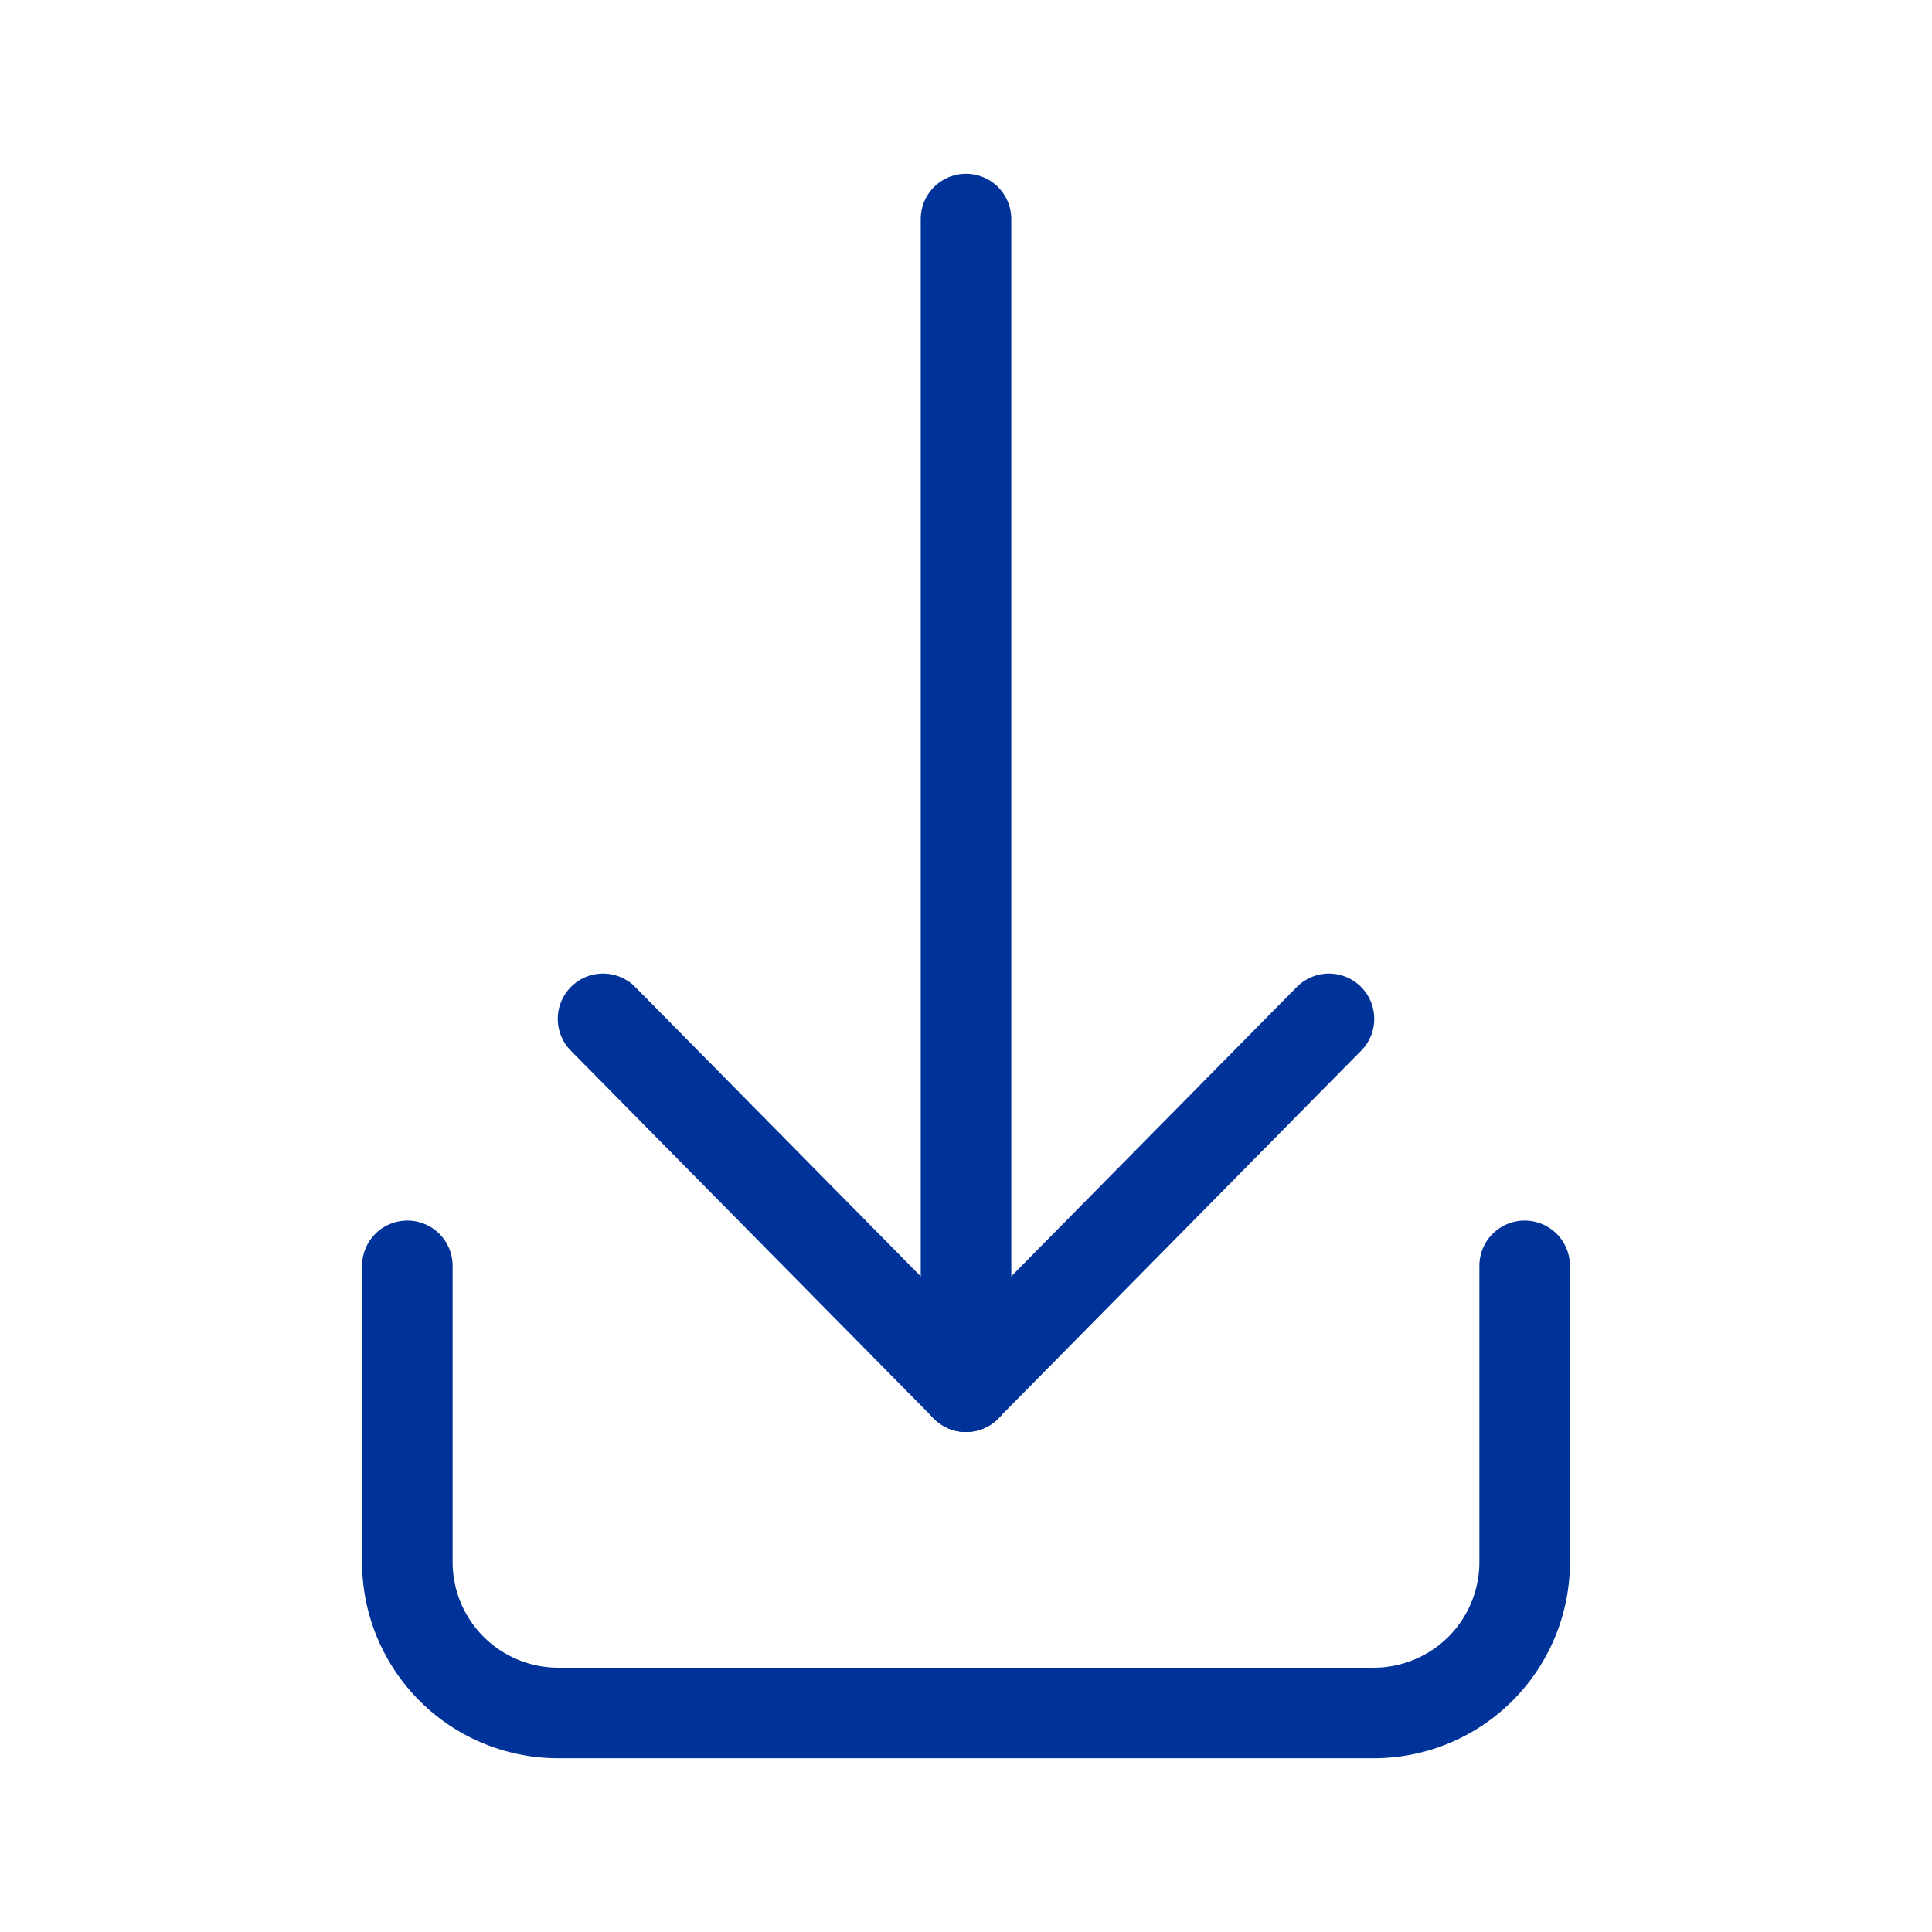
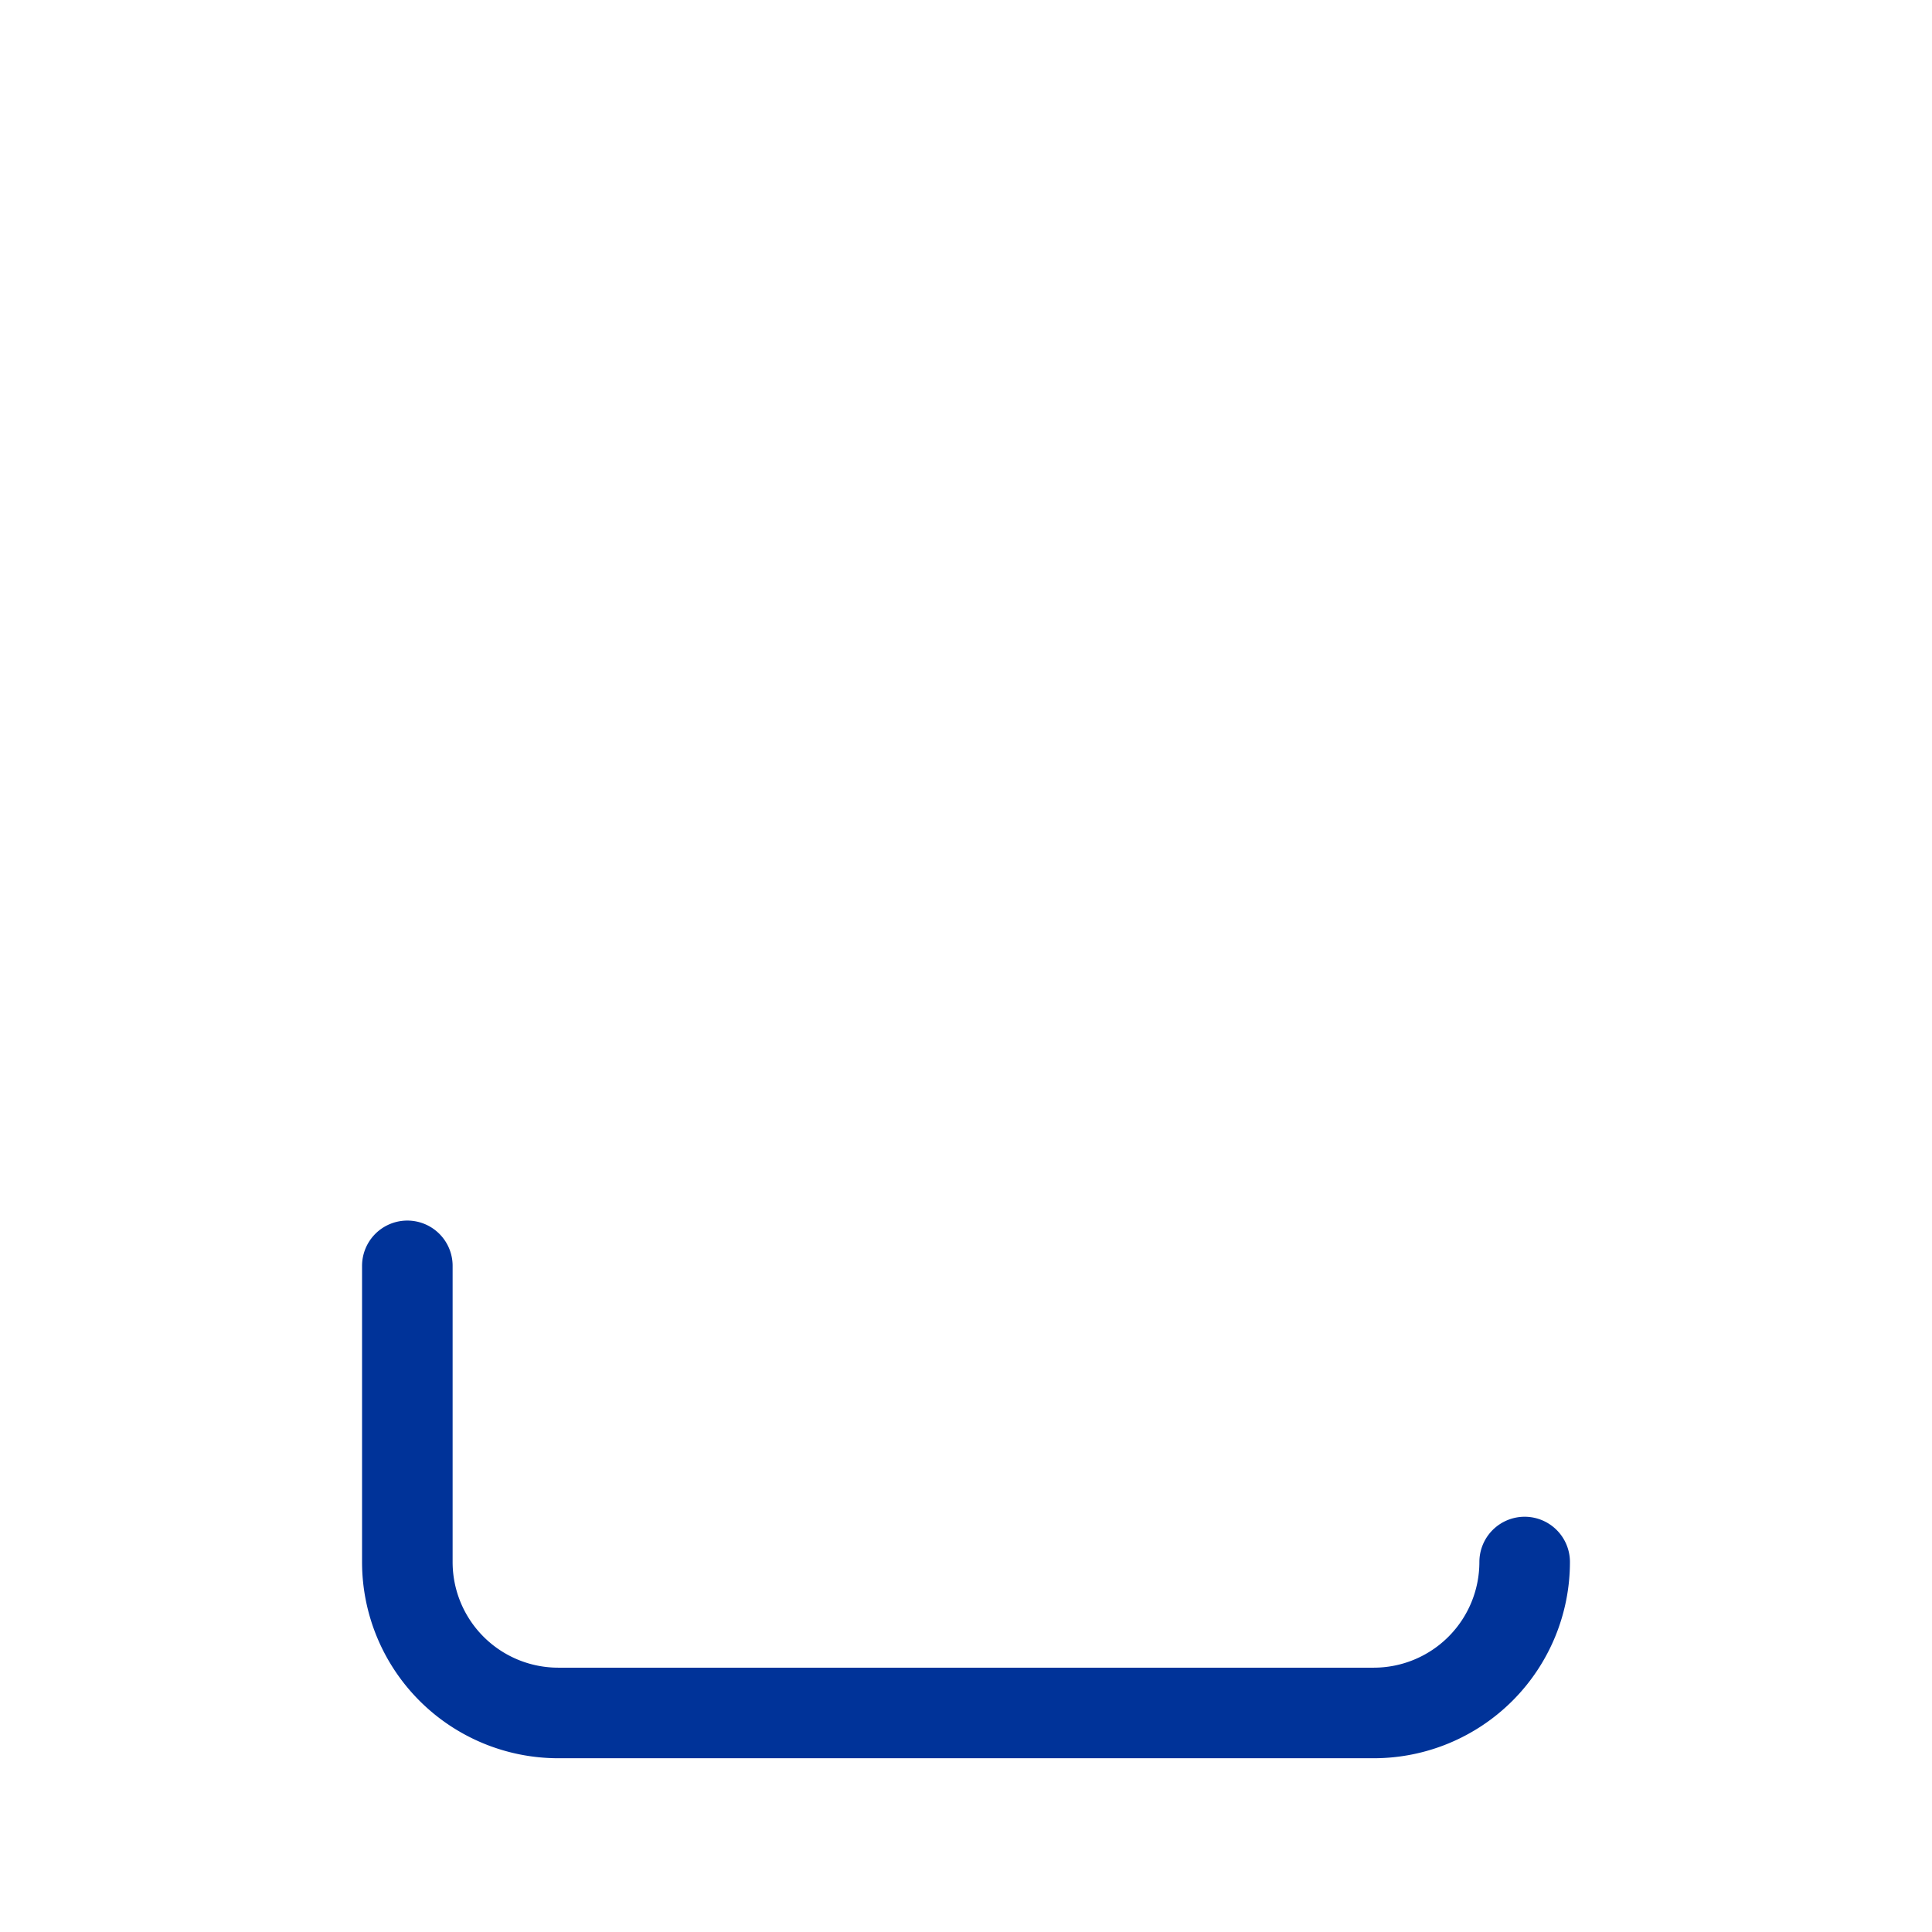
<svg xmlns="http://www.w3.org/2000/svg" xmlns:ns1="http://www.inkscape.org/namespaces/inkscape" xmlns:ns2="http://sodipodi.sourceforge.net/DTD/sodipodi-0.dtd" width="512" height="512" viewBox="0 0 512 512" version="1.1" id="svg187" ns1:version="1.0.2 (e86c8708, 2021-01-15)" ns2:docname="download.svg">
  <defs id="defs181">
    <ns1:path-effect effect="fillet_chamfer" id="path-effect1029" is_visible="true" lpeversion="1" satellites_param="F,0,0,1,0,0,0,1 @ F,0,0,1,0,40,0,1 @ F,0,0,1,0,40,0,1 @ F,0,0,1,0,0,0,1" unit="px" method="auto" mode="F" radius="40" chamfer_steps="1" flexible="false" use_knot_distance="true" apply_no_radius="true" apply_with_radius="true" only_selected="false" hide_knots="false" />
  </defs>
  <ns2:namedview id="base" pagecolor="#ffffff" bordercolor="#666666" borderopacity="1.0" ns1:pageopacity="0.0" ns1:pageshadow="2" ns1:zoom="0.35" ns1:cx="825.71429" ns1:cy="880" ns1:document-units="px" ns1:current-layer="layer1" ns1:document-rotation="0" showgrid="false" units="px" ns1:window-width="1680" ns1:window-height="994" ns1:window-x="0" ns1:window-y="0" ns1:window-maximized="0" />
  <g ns1:label="Layer 1" ns1:groupmode="layer" id="layer1">
    <g id="g1035" style="display:inline;stroke:#003399" transform="translate(-4027.327,-64.042)">
-       <path style="font-variation-settings:normal;vector-effect:none;fill:none;fill-opacity:1;stroke:#003399;stroke-width:24;stroke-linecap:round;stroke-linejoin:round;stroke-miterlimit:4;stroke-dasharray:none;stroke-dashoffset:0;stroke-opacity:1;stop-color:#000000" d="M 4283.327,122.091 V 431.527" id="path999" ns2:nodetypes="cc" />
-       <path style="font-variation-settings:normal;vector-effect:none;fill:none;fill-opacity:1;stroke:#003399;stroke-width:24;stroke-linecap:round;stroke-linejoin:miter;stroke-miterlimit:4;stroke-dasharray:none;stroke-dashoffset:0;stroke-opacity:1;stop-color:#000000" d="m 4135.275,399.504 v 78.49 a 40,40 45 0 0 40,40 h 216.103 a 40,40 135 0 0 40,-40 v -78.49" id="path1003" ns2:nodetypes="cccc" ns1:path-effect="#path-effect1029" ns1:original-d="m 4135.2752,399.50351 v 118.48962 h 296.1027 V 399.50351" />
-       <path style="font-variation-settings:normal;vector-effect:none;fill:none;fill-opacity:1;stroke:#003399;stroke-width:24;stroke-linecap:round;stroke-linejoin:round;stroke-miterlimit:4;stroke-dasharray:none;stroke-dashoffset:0;stroke-opacity:1;stop-color:#000000" d="m 4187.137,334.044 96.189,97.483" id="path1011" ns2:nodetypes="cc" />
-       <path style="font-variation-settings:normal;vector-effect:none;fill:none;fill-opacity:1;stroke:#003399;stroke-width:24;stroke-linecap:round;stroke-linejoin:round;stroke-miterlimit:4;stroke-dasharray:none;stroke-dashoffset:0;stroke-opacity:1;stop-color:#000000" d="m 4379.516,334.044 -96.189,97.483" id="path1013" ns2:nodetypes="cc" />
+       <path style="font-variation-settings:normal;vector-effect:none;fill:none;fill-opacity:1;stroke:#003399;stroke-width:24;stroke-linecap:round;stroke-linejoin:miter;stroke-miterlimit:4;stroke-dasharray:none;stroke-dashoffset:0;stroke-opacity:1;stop-color:#000000" d="m 4135.275,399.504 v 78.49 a 40,40 45 0 0 40,40 h 216.103 a 40,40 135 0 0 40,-40 " id="path1003" ns2:nodetypes="cccc" ns1:path-effect="#path-effect1029" ns1:original-d="m 4135.2752,399.50351 v 118.48962 h 296.1027 V 399.50351" />
    </g>
  </g>
</svg>